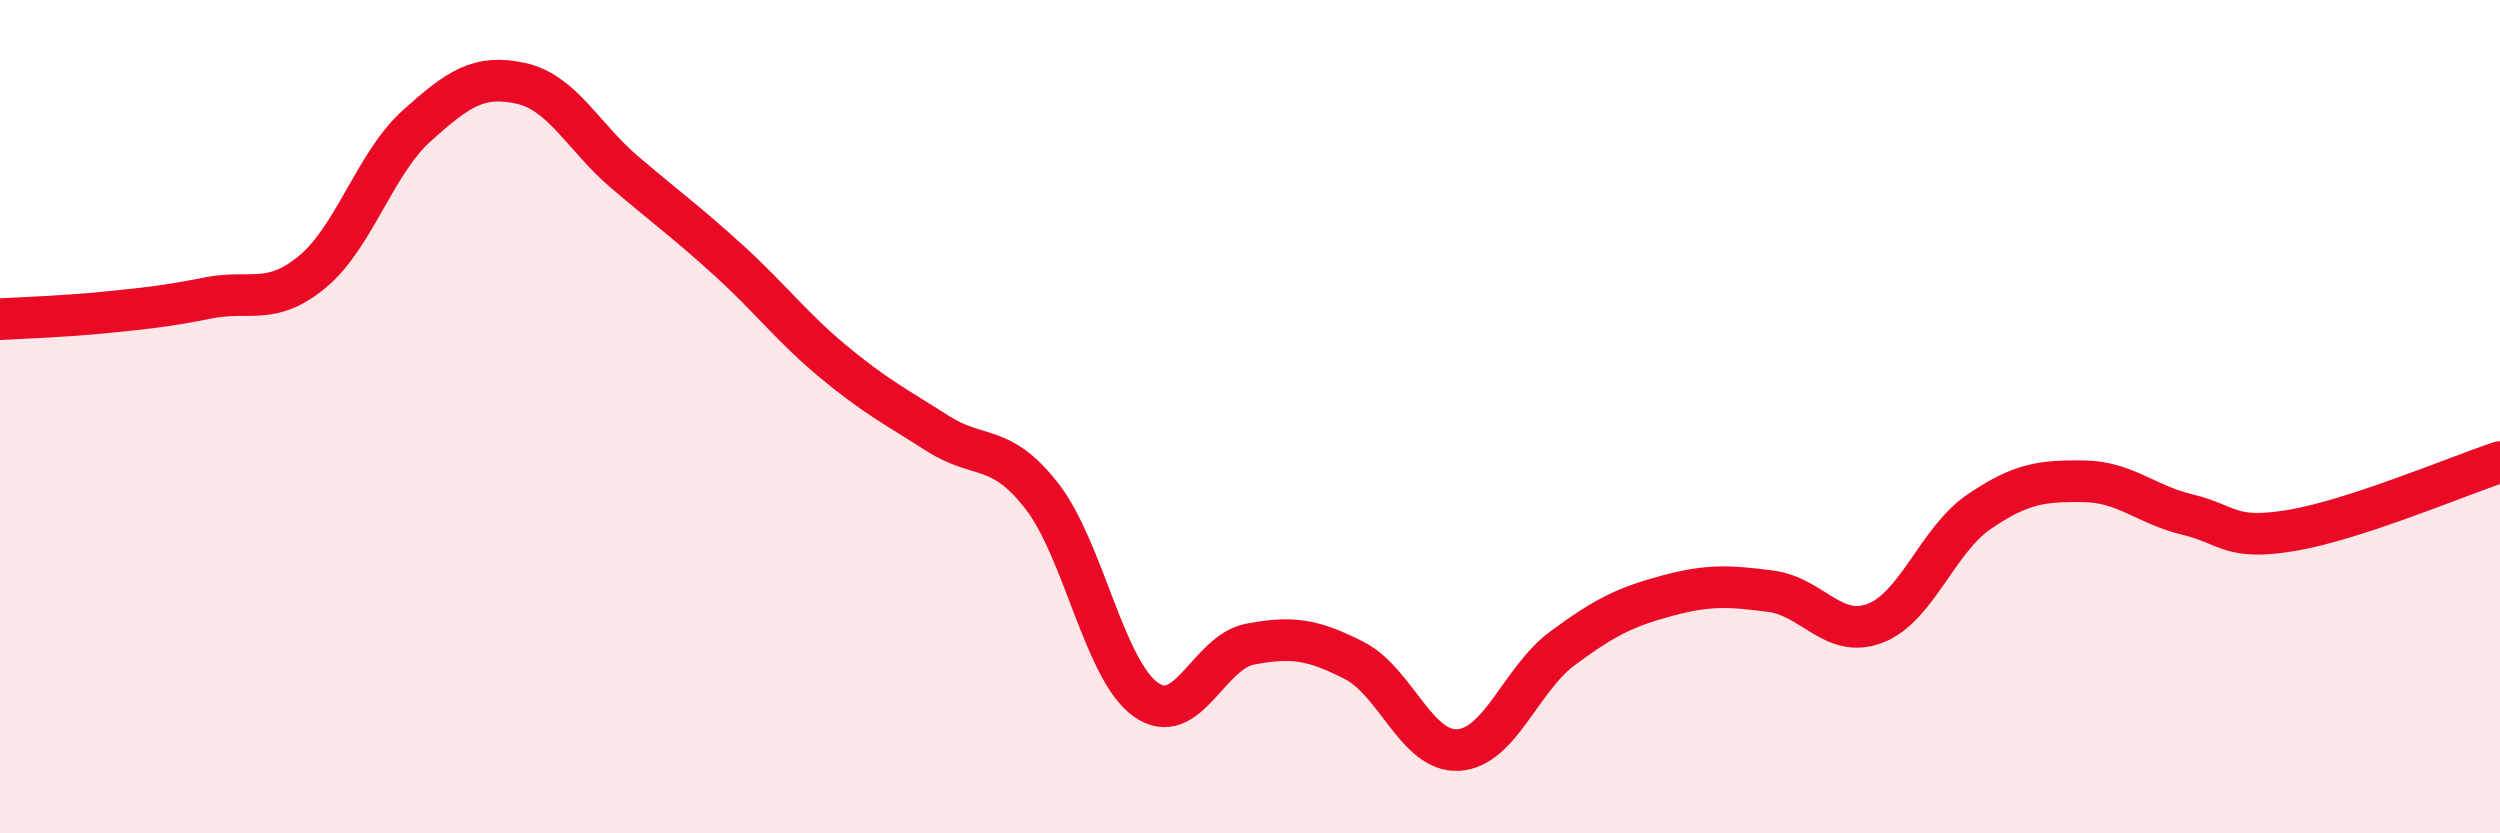
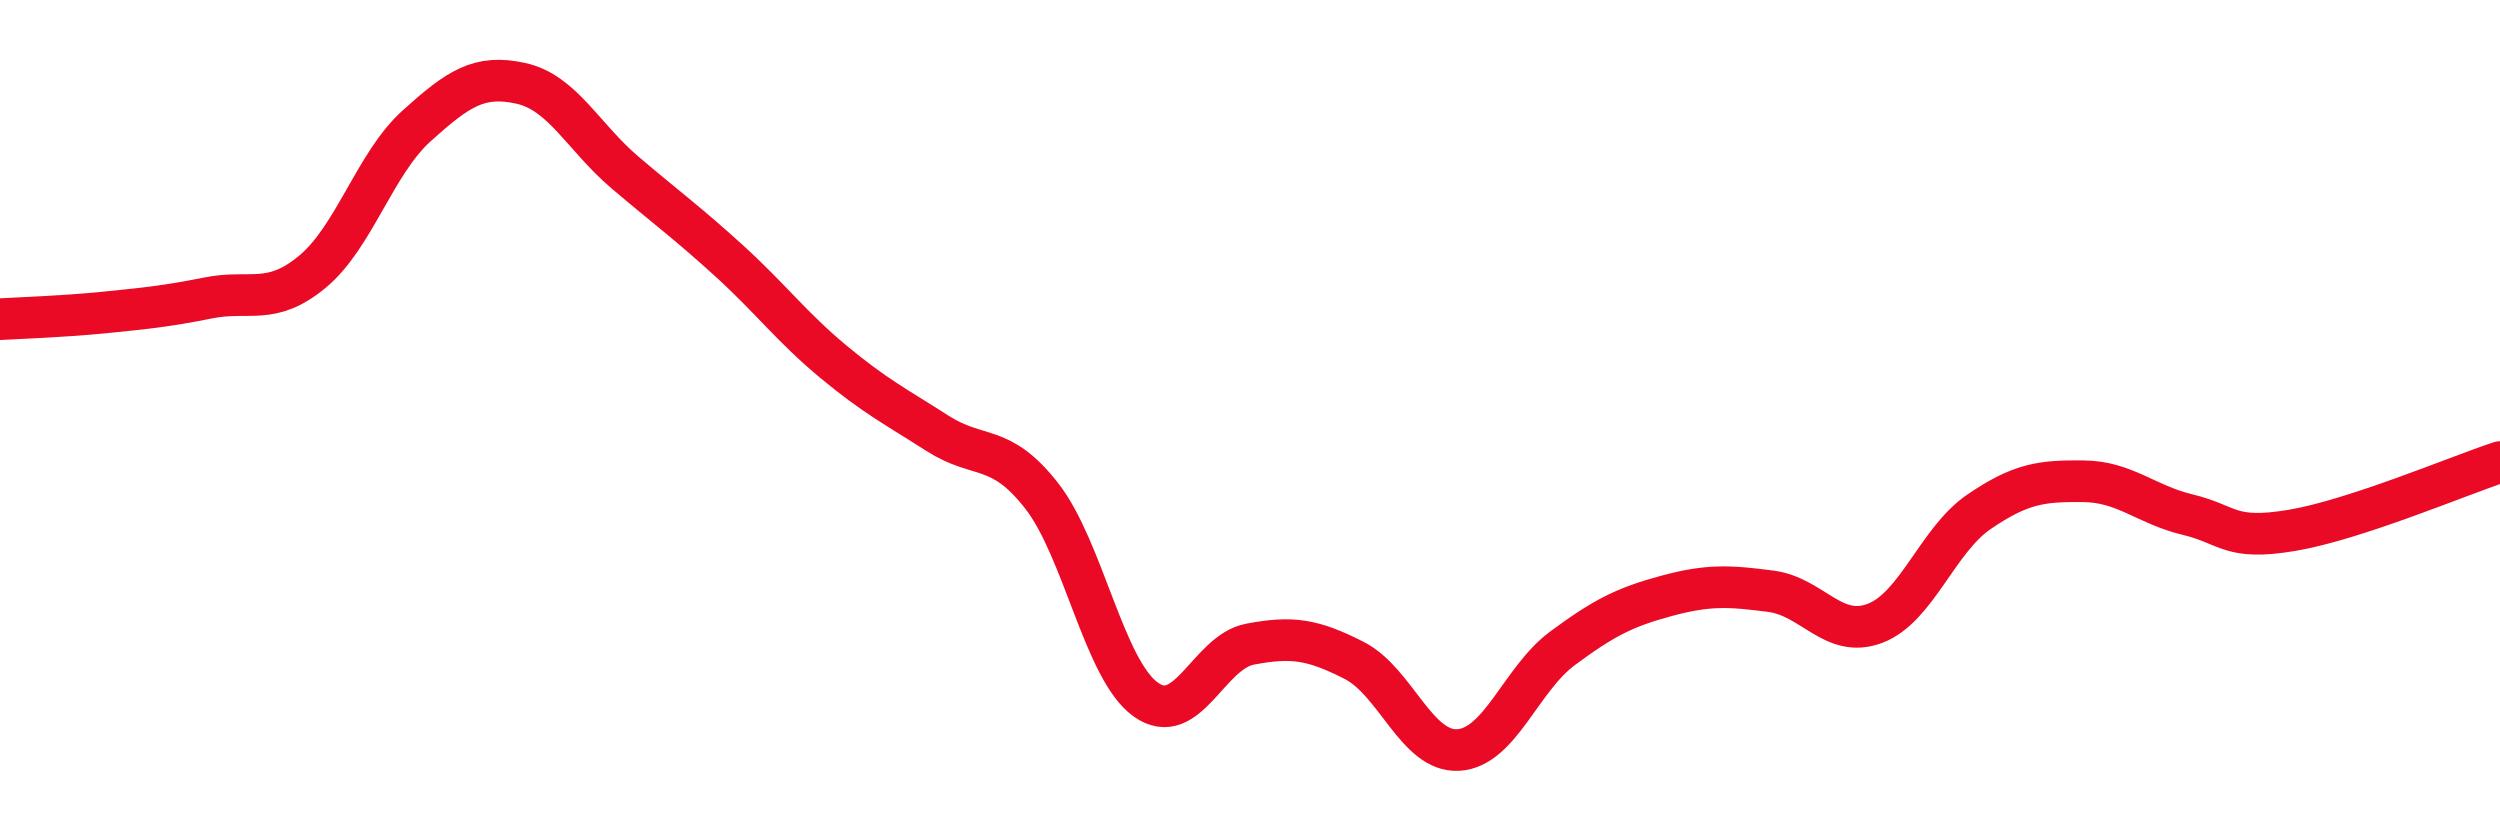
<svg xmlns="http://www.w3.org/2000/svg" width="60" height="20" viewBox="0 0 60 20">
-   <path d="M 0,7.66 C 0.5,7.63 1.5,7.6 2.5,7.5 C 3.5,7.4 4,7.35 5,7.15 C 6,6.95 6.5,7.35 7.5,6.52 C 8.5,5.69 9,3.92 10,3.02 C 11,2.12 11.5,1.78 12.5,2 C 13.5,2.22 14,3.29 15,4.14 C 16,4.99 16.5,5.35 17.5,6.26 C 18.5,7.17 19,7.85 20,8.68 C 21,9.51 21.5,9.76 22.5,10.4 C 23.5,11.04 24,10.62 25,11.9 C 26,13.18 26.5,16.08 27.5,16.79 C 28.5,17.5 29,15.65 30,15.46 C 31,15.27 31.5,15.34 32.5,15.85 C 33.5,16.36 34,18.06 35,18 C 36,17.94 36.5,16.3 37.5,15.56 C 38.5,14.82 39,14.57 40,14.3 C 41,14.03 41.5,14.06 42.5,14.19 C 43.5,14.32 44,15.34 45,14.96 C 46,14.58 46.5,12.96 47.5,12.28 C 48.5,11.6 49,11.54 50,11.55 C 51,11.56 51.5,12.11 52.5,12.35 C 53.5,12.59 53.5,12.98 55,12.73 C 56.5,12.48 59,11.42 60,11.09L60 20L0 20Z" fill="#EB0A25" opacity="0.1" stroke-linecap="round" stroke-linejoin="round" />
  <path d="M 0,7.66 C 0.5,7.63 1.5,7.6 2.5,7.5 C 3.5,7.4 4,7.35 5,7.15 C 6,6.95 6.5,7.35 7.5,6.52 C 8.5,5.69 9,3.92 10,3.02 C 11,2.12 11.5,1.78 12.5,2 C 13.5,2.22 14,3.29 15,4.14 C 16,4.99 16.5,5.35 17.5,6.26 C 18.5,7.17 19,7.85 20,8.68 C 21,9.51 21.5,9.76 22.5,10.4 C 23.5,11.04 24,10.62 25,11.9 C 26,13.18 26.5,16.08 27.5,16.79 C 28.5,17.5 29,15.65 30,15.46 C 31,15.27 31.5,15.34 32.5,15.85 C 33.5,16.36 34,18.06 35,18 C 36,17.94 36.5,16.3 37.5,15.56 C 38.5,14.82 39,14.57 40,14.3 C 41,14.03 41.5,14.06 42.5,14.19 C 43.5,14.32 44,15.34 45,14.96 C 46,14.58 46.5,12.96 47.5,12.28 C 48.5,11.6 49,11.54 50,11.55 C 51,11.56 51.5,12.11 52.5,12.35 C 53.5,12.59 53.5,12.98 55,12.73 C 56.5,12.48 59,11.42 60,11.09" stroke="#EB0A25" stroke-width="1" fill="none" stroke-linecap="round" stroke-linejoin="round" />
</svg>